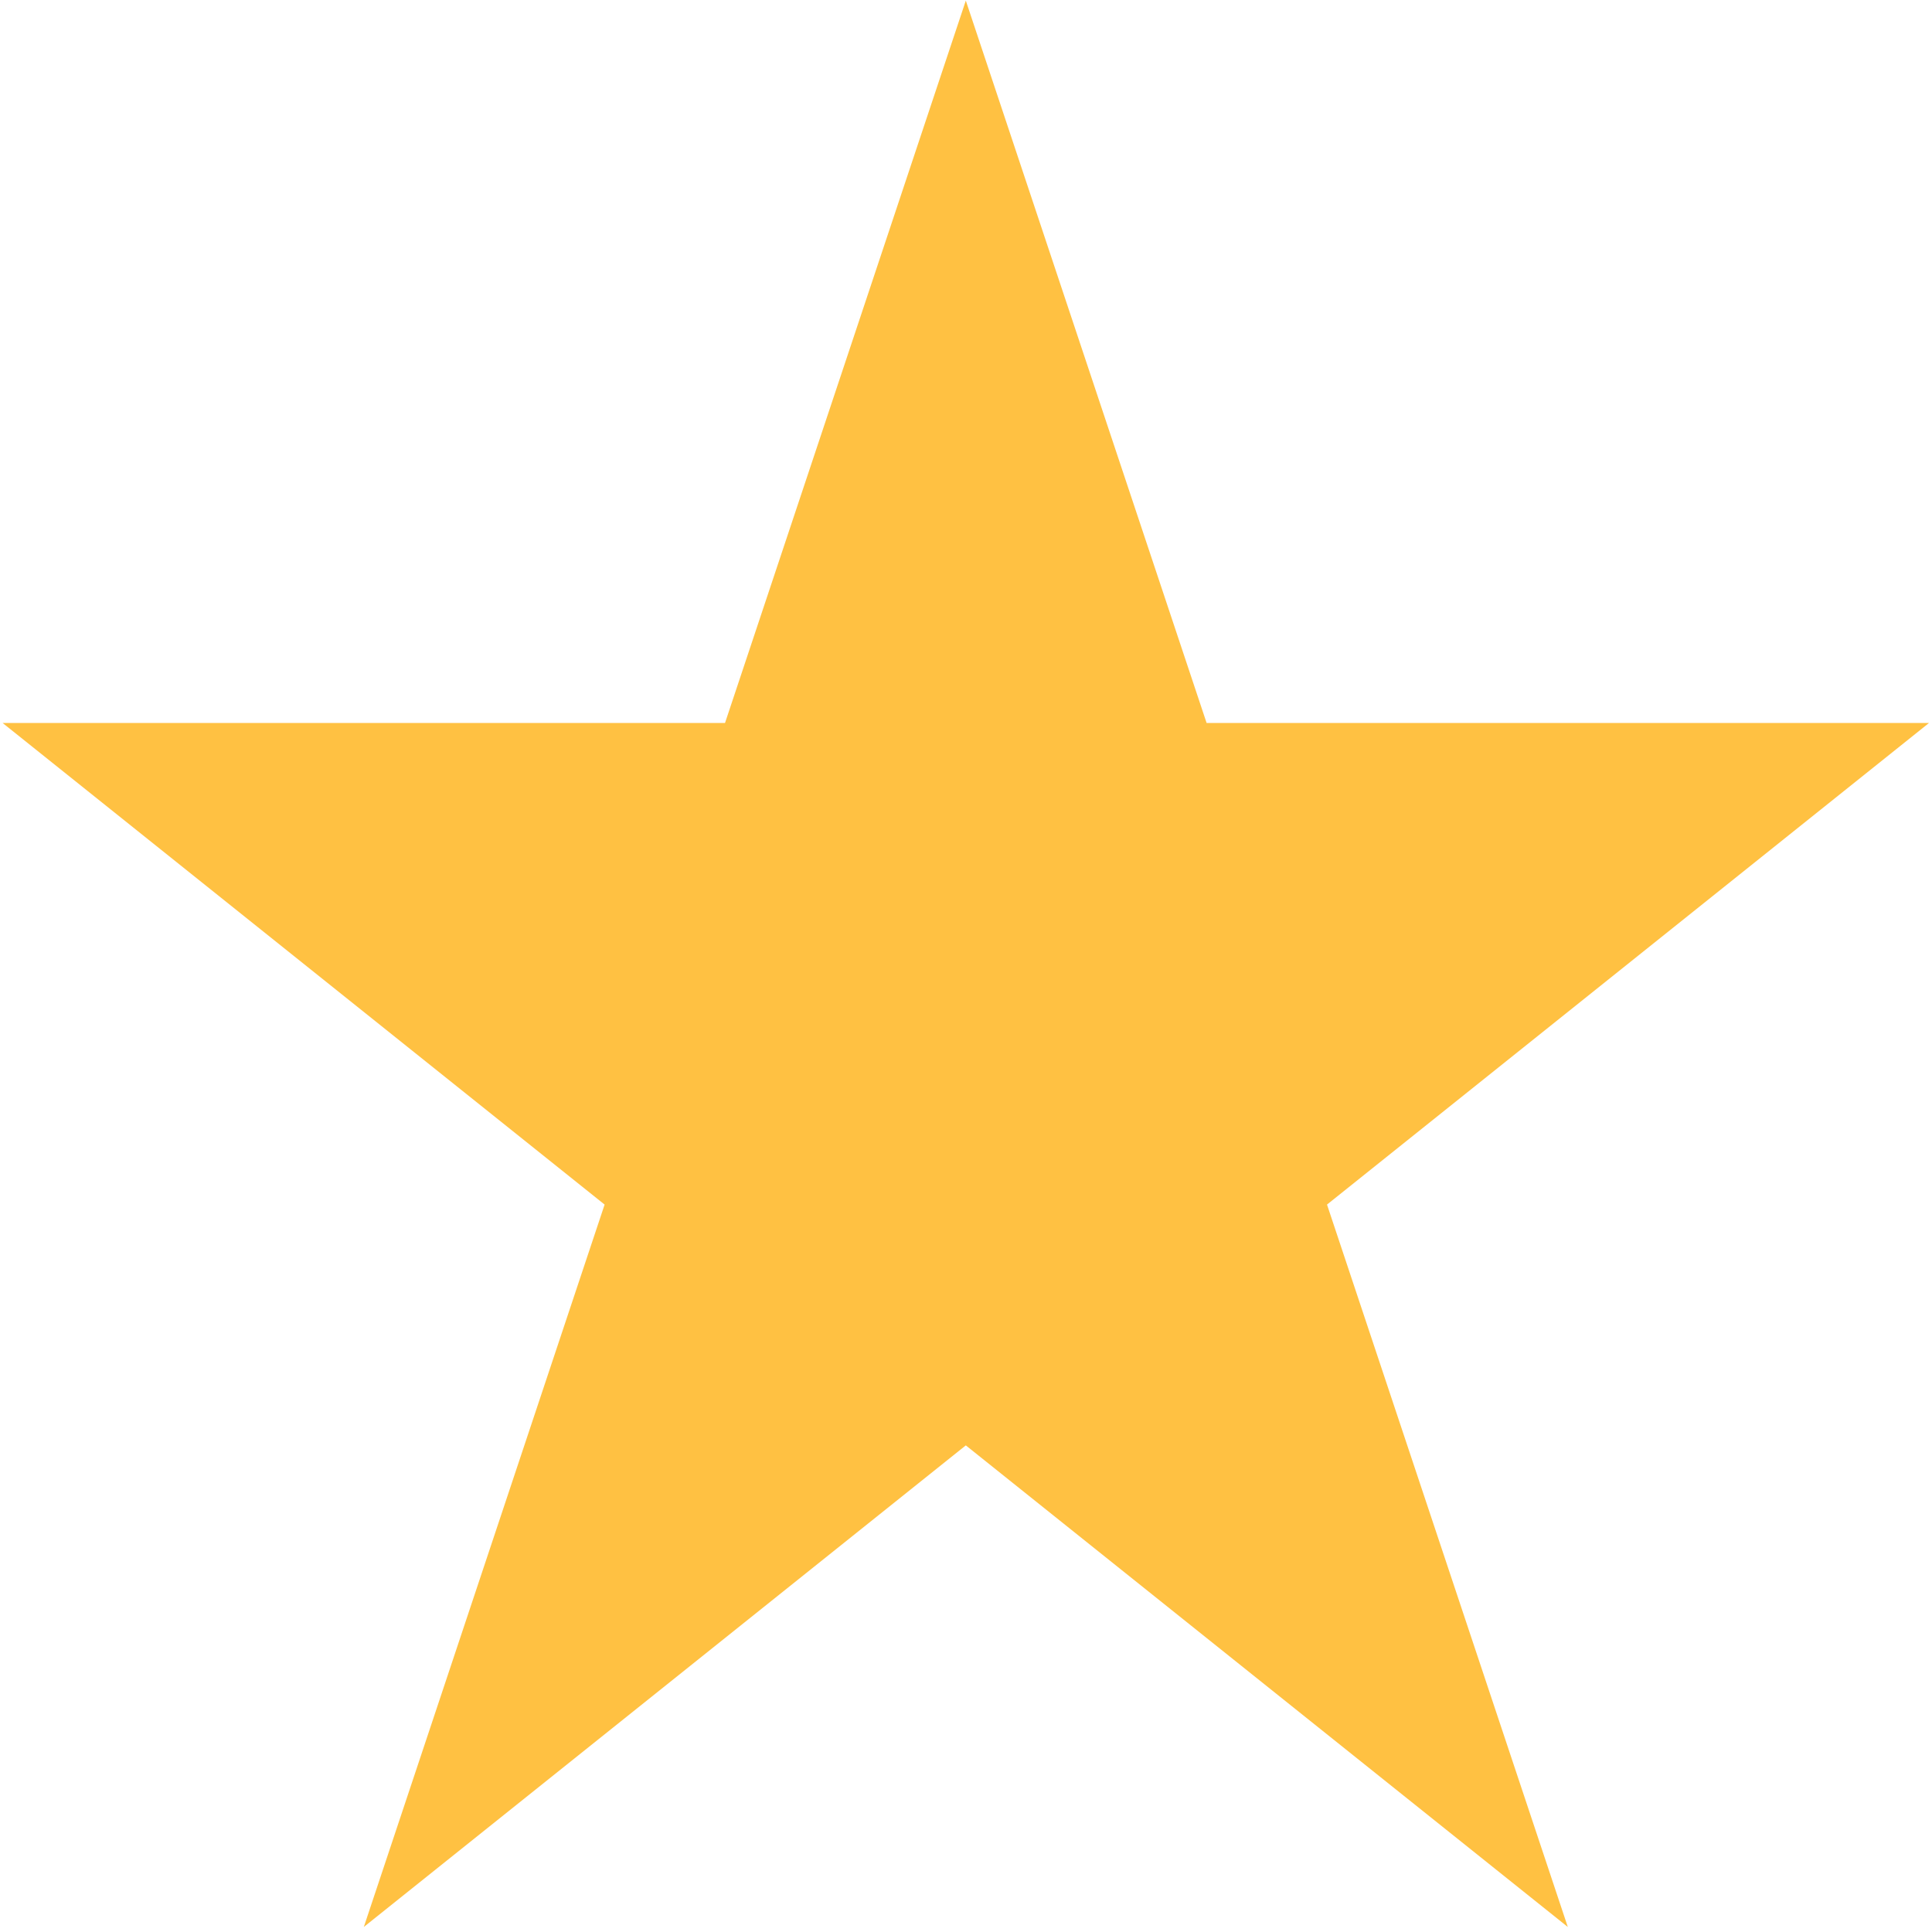
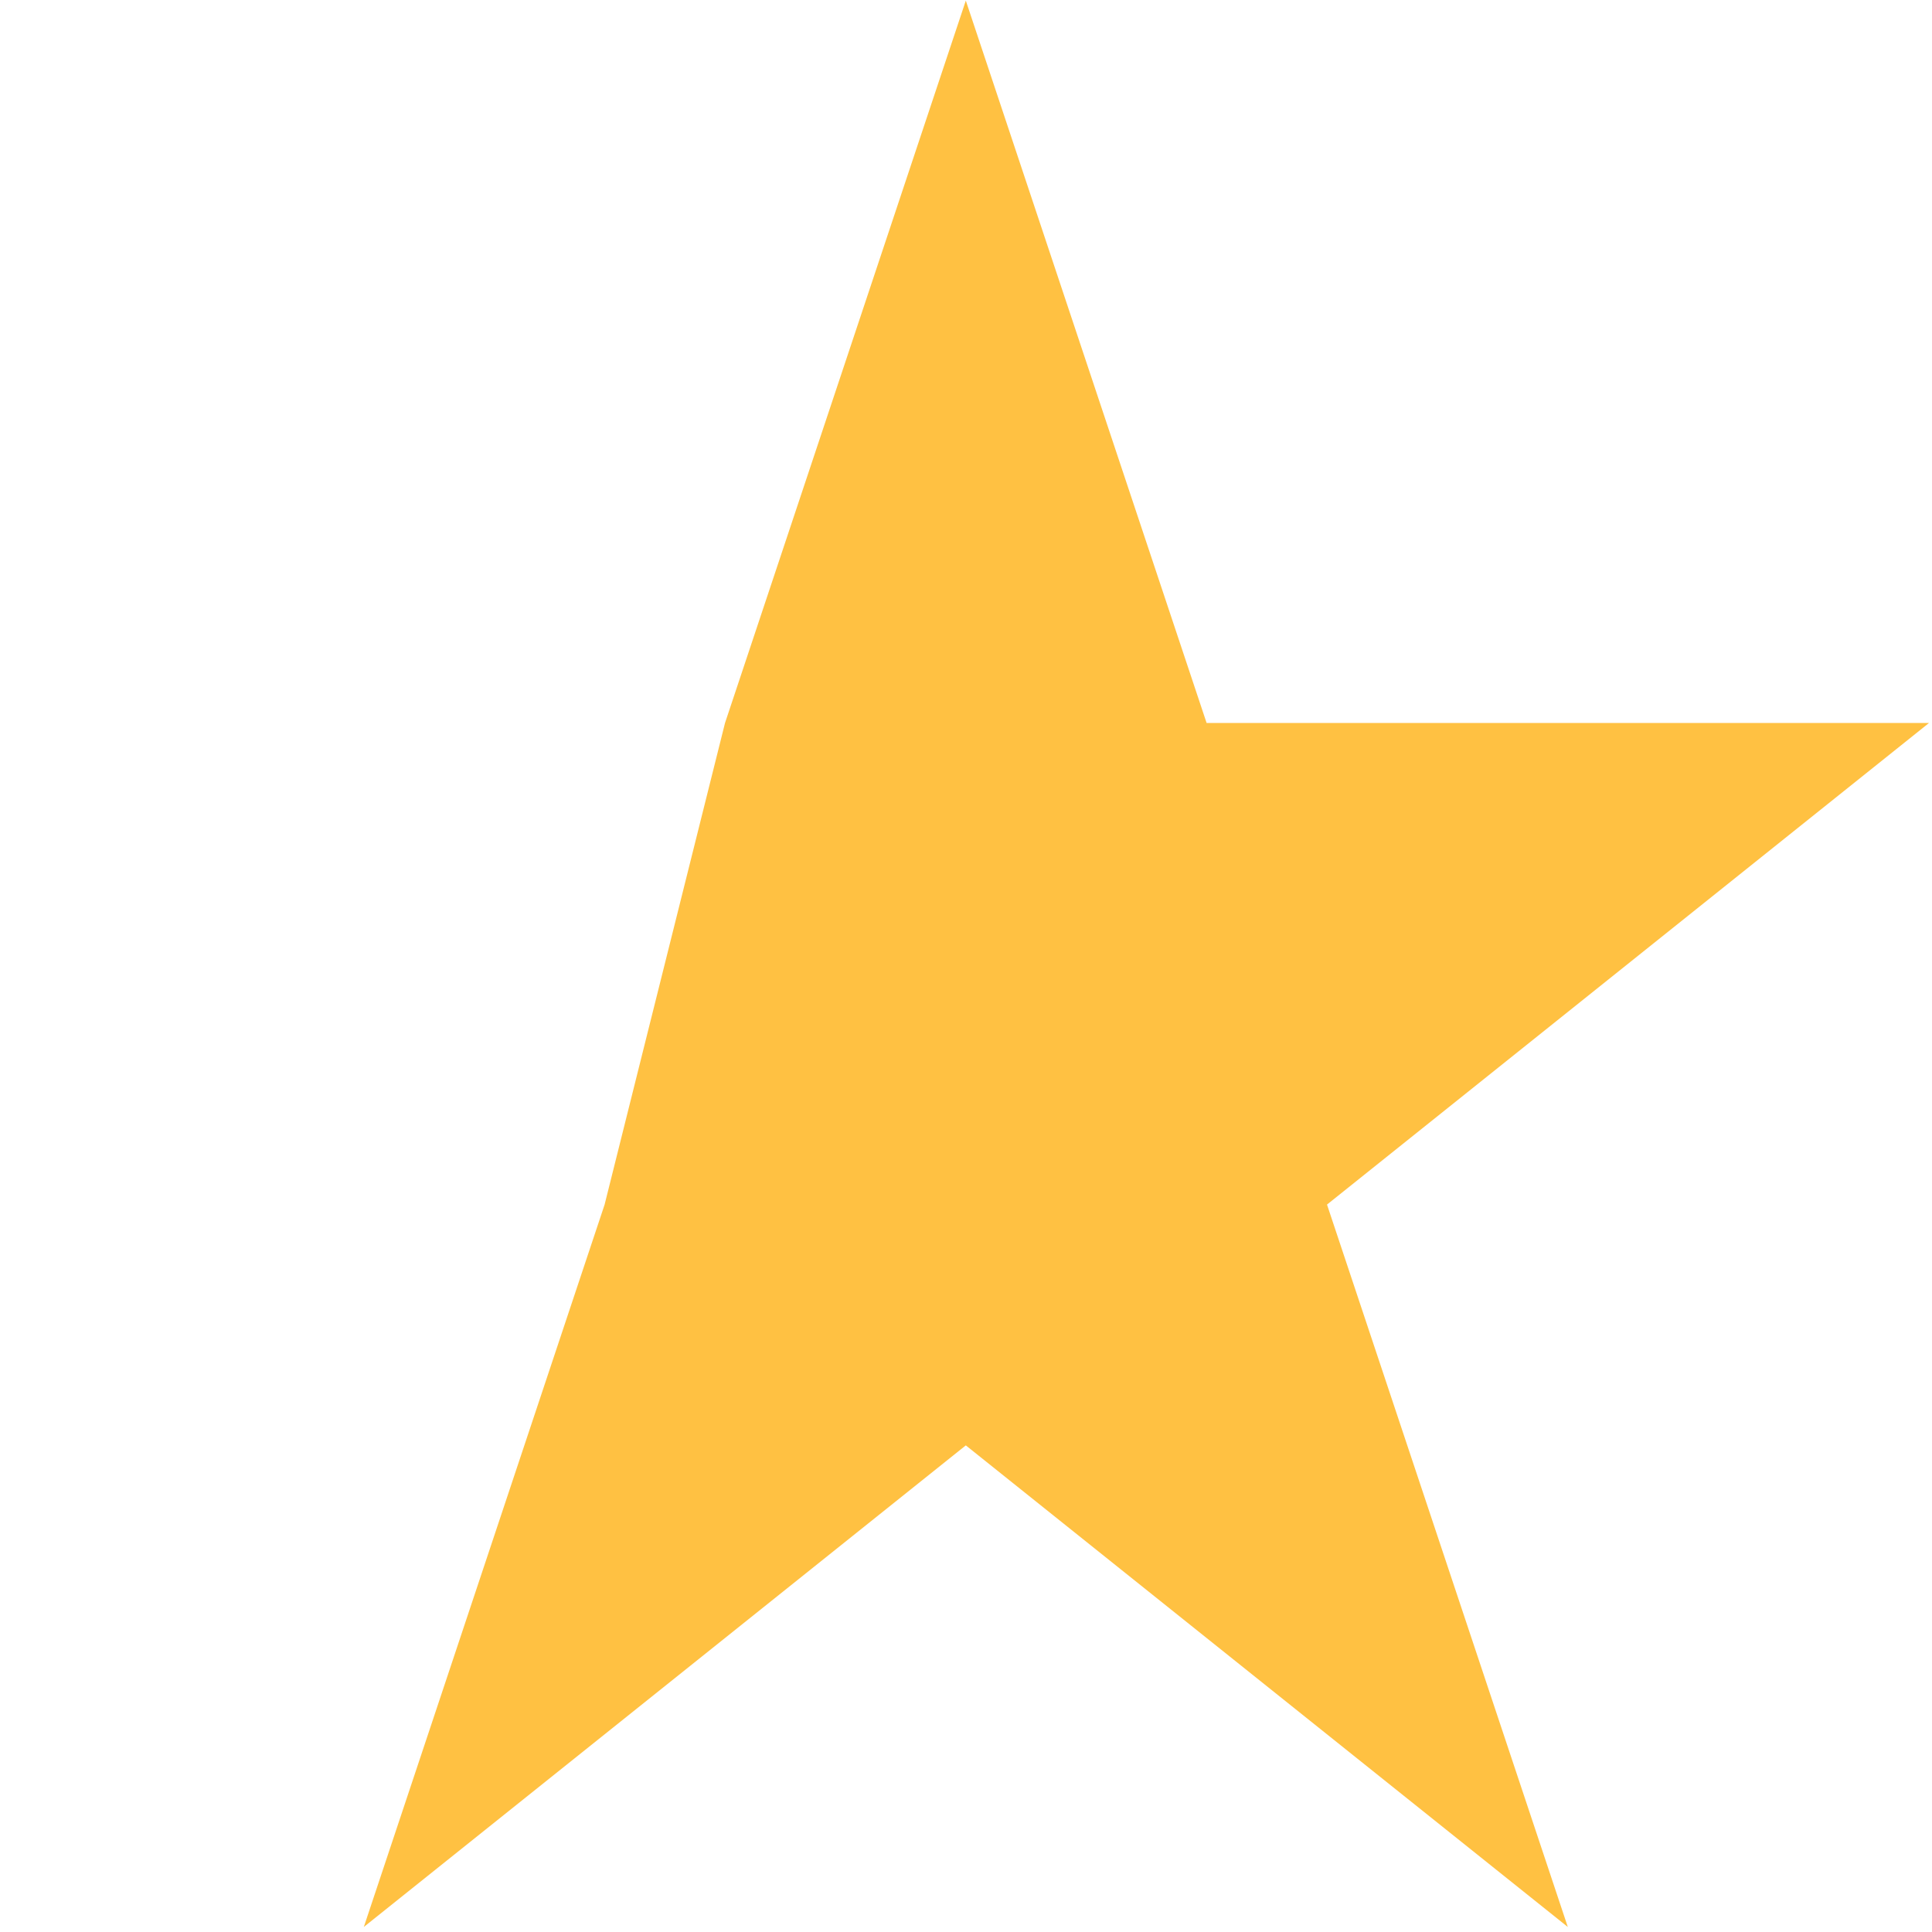
<svg xmlns="http://www.w3.org/2000/svg" width="351" height="351" viewBox="0 0 351 351" fill="none">
-   <path d="M175.466 0.108L131.718 131.35H0.476L109.844 218.845L66.097 350.088L175.466 262.593L284.835 350.088L241.087 218.845L350.456 131.35H219.213L175.466 0.108Z" fill="#FFC142" />
+   <path d="M175.466 0.108L131.718 131.35L109.844 218.845L66.097 350.088L175.466 262.593L284.835 350.088L241.087 218.845L350.456 131.35H219.213L175.466 0.108Z" fill="#FFC142" />
</svg>